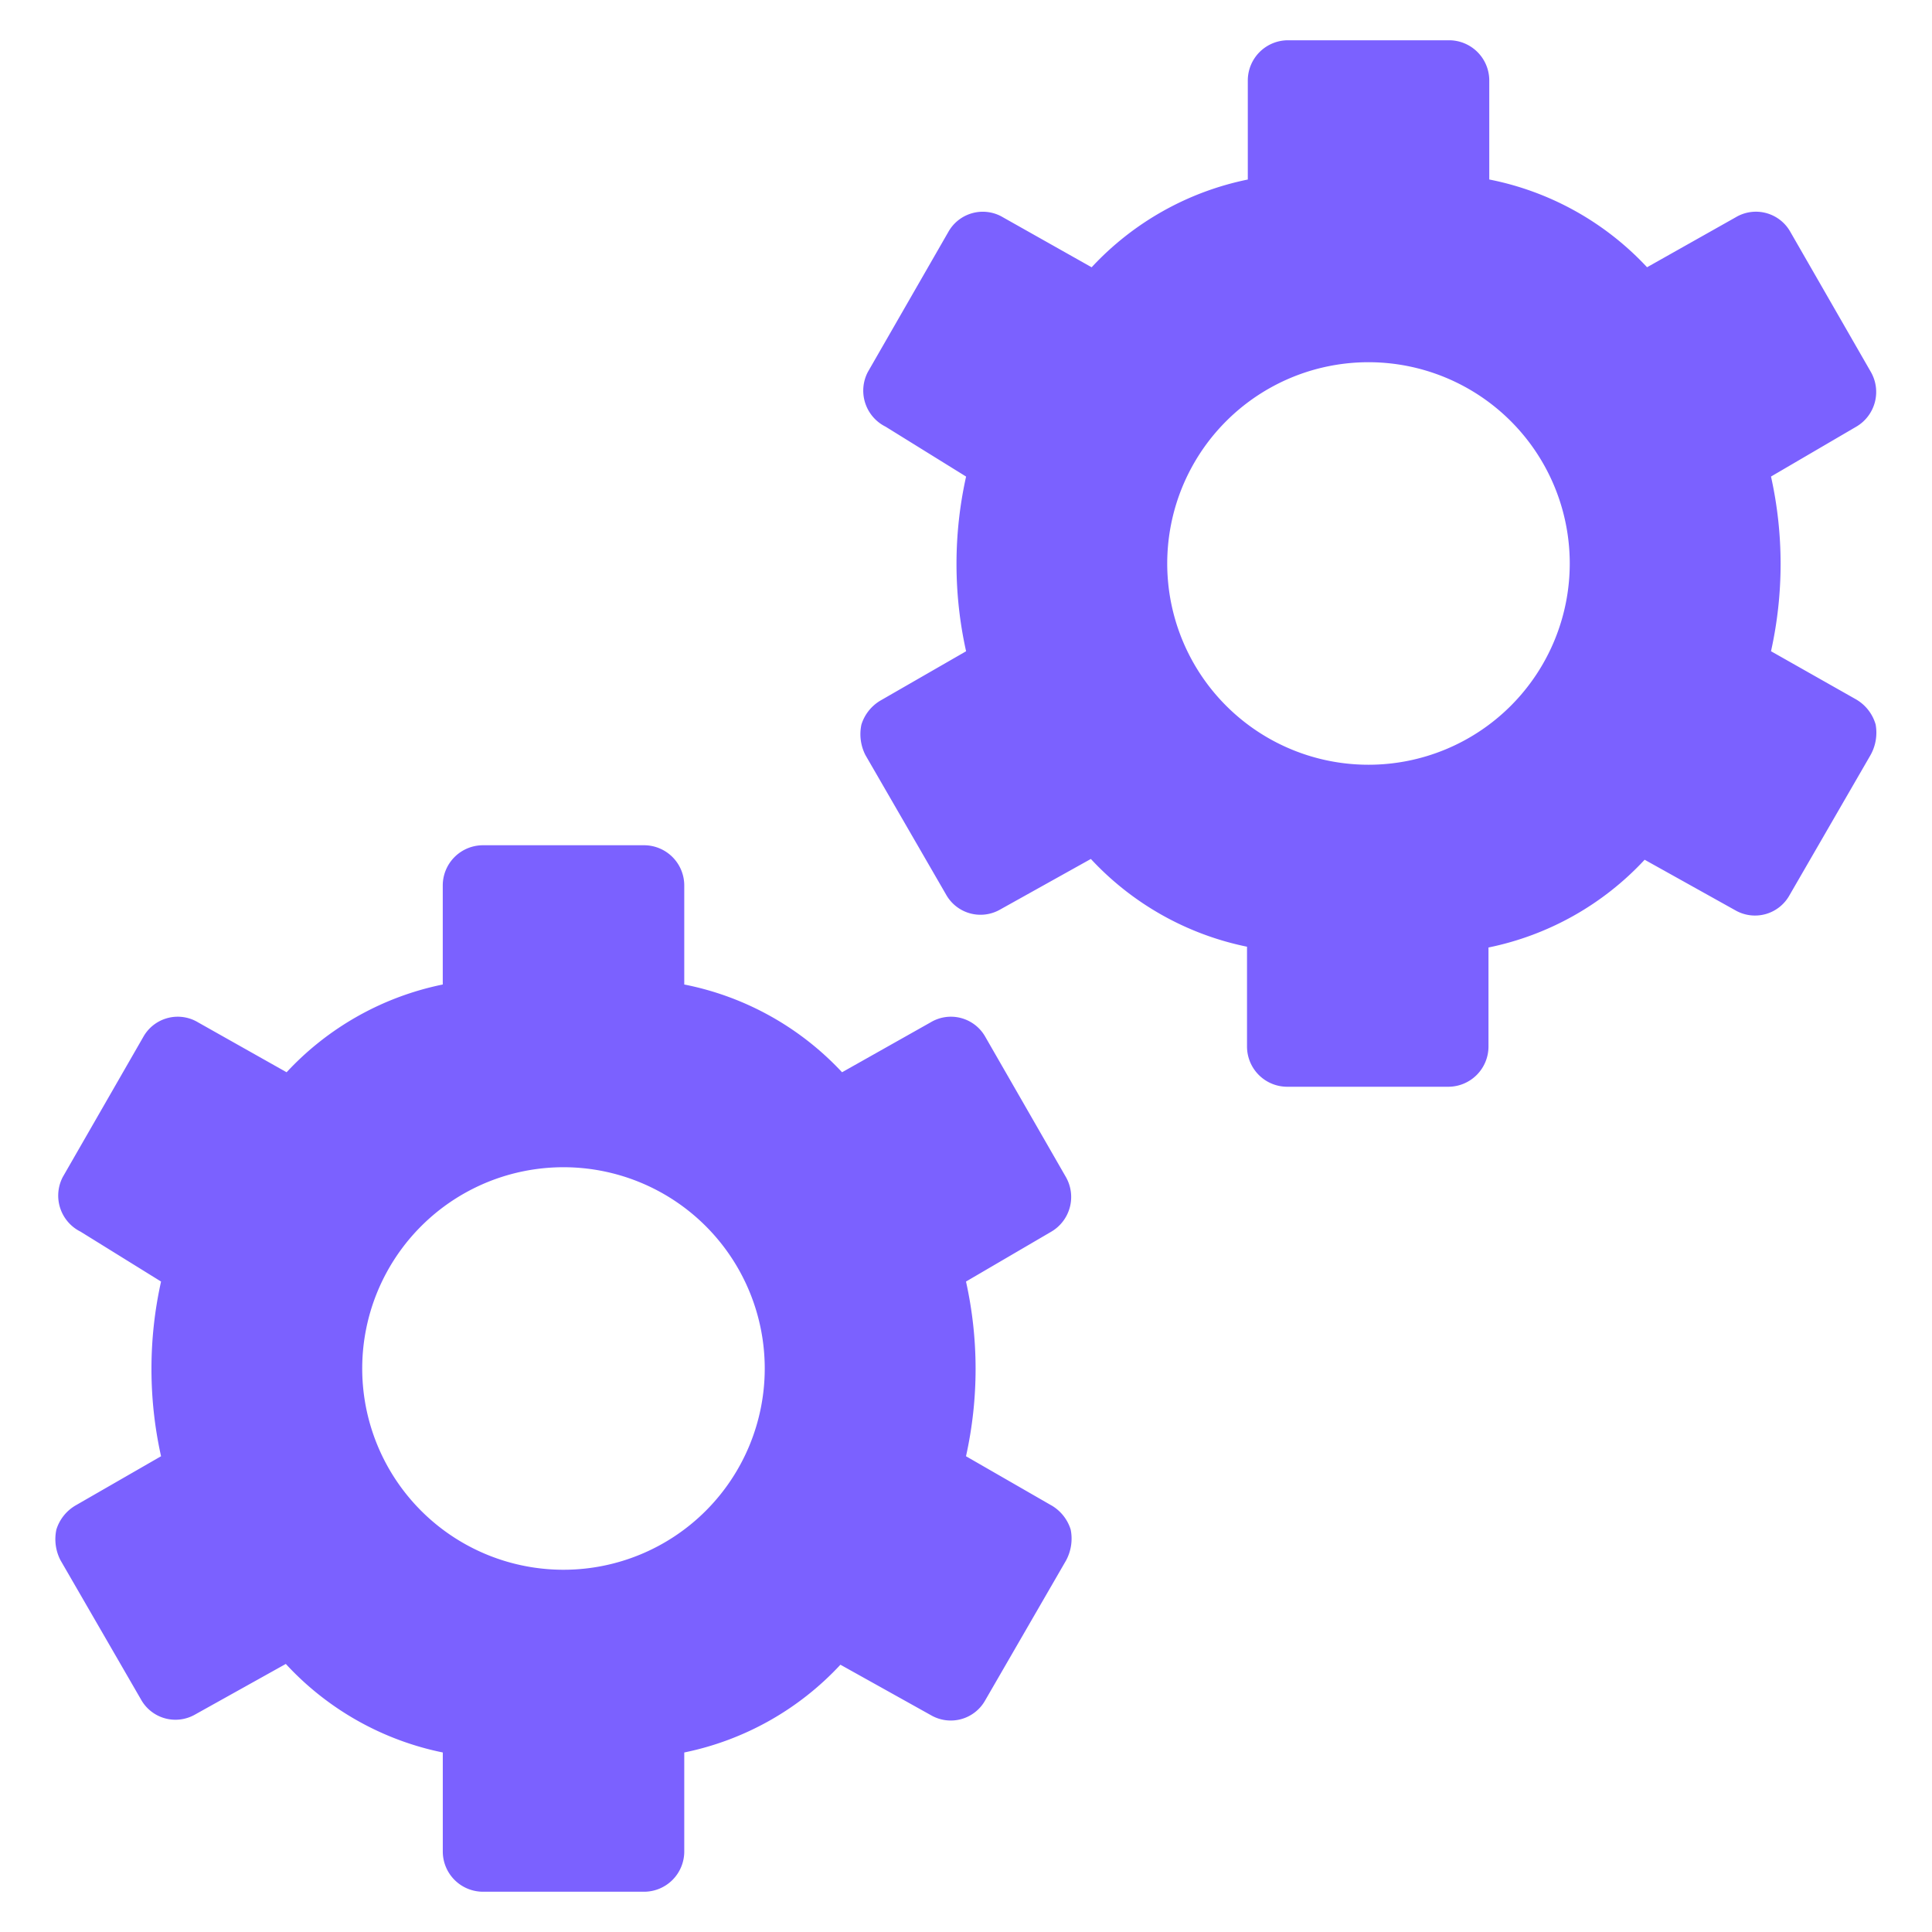
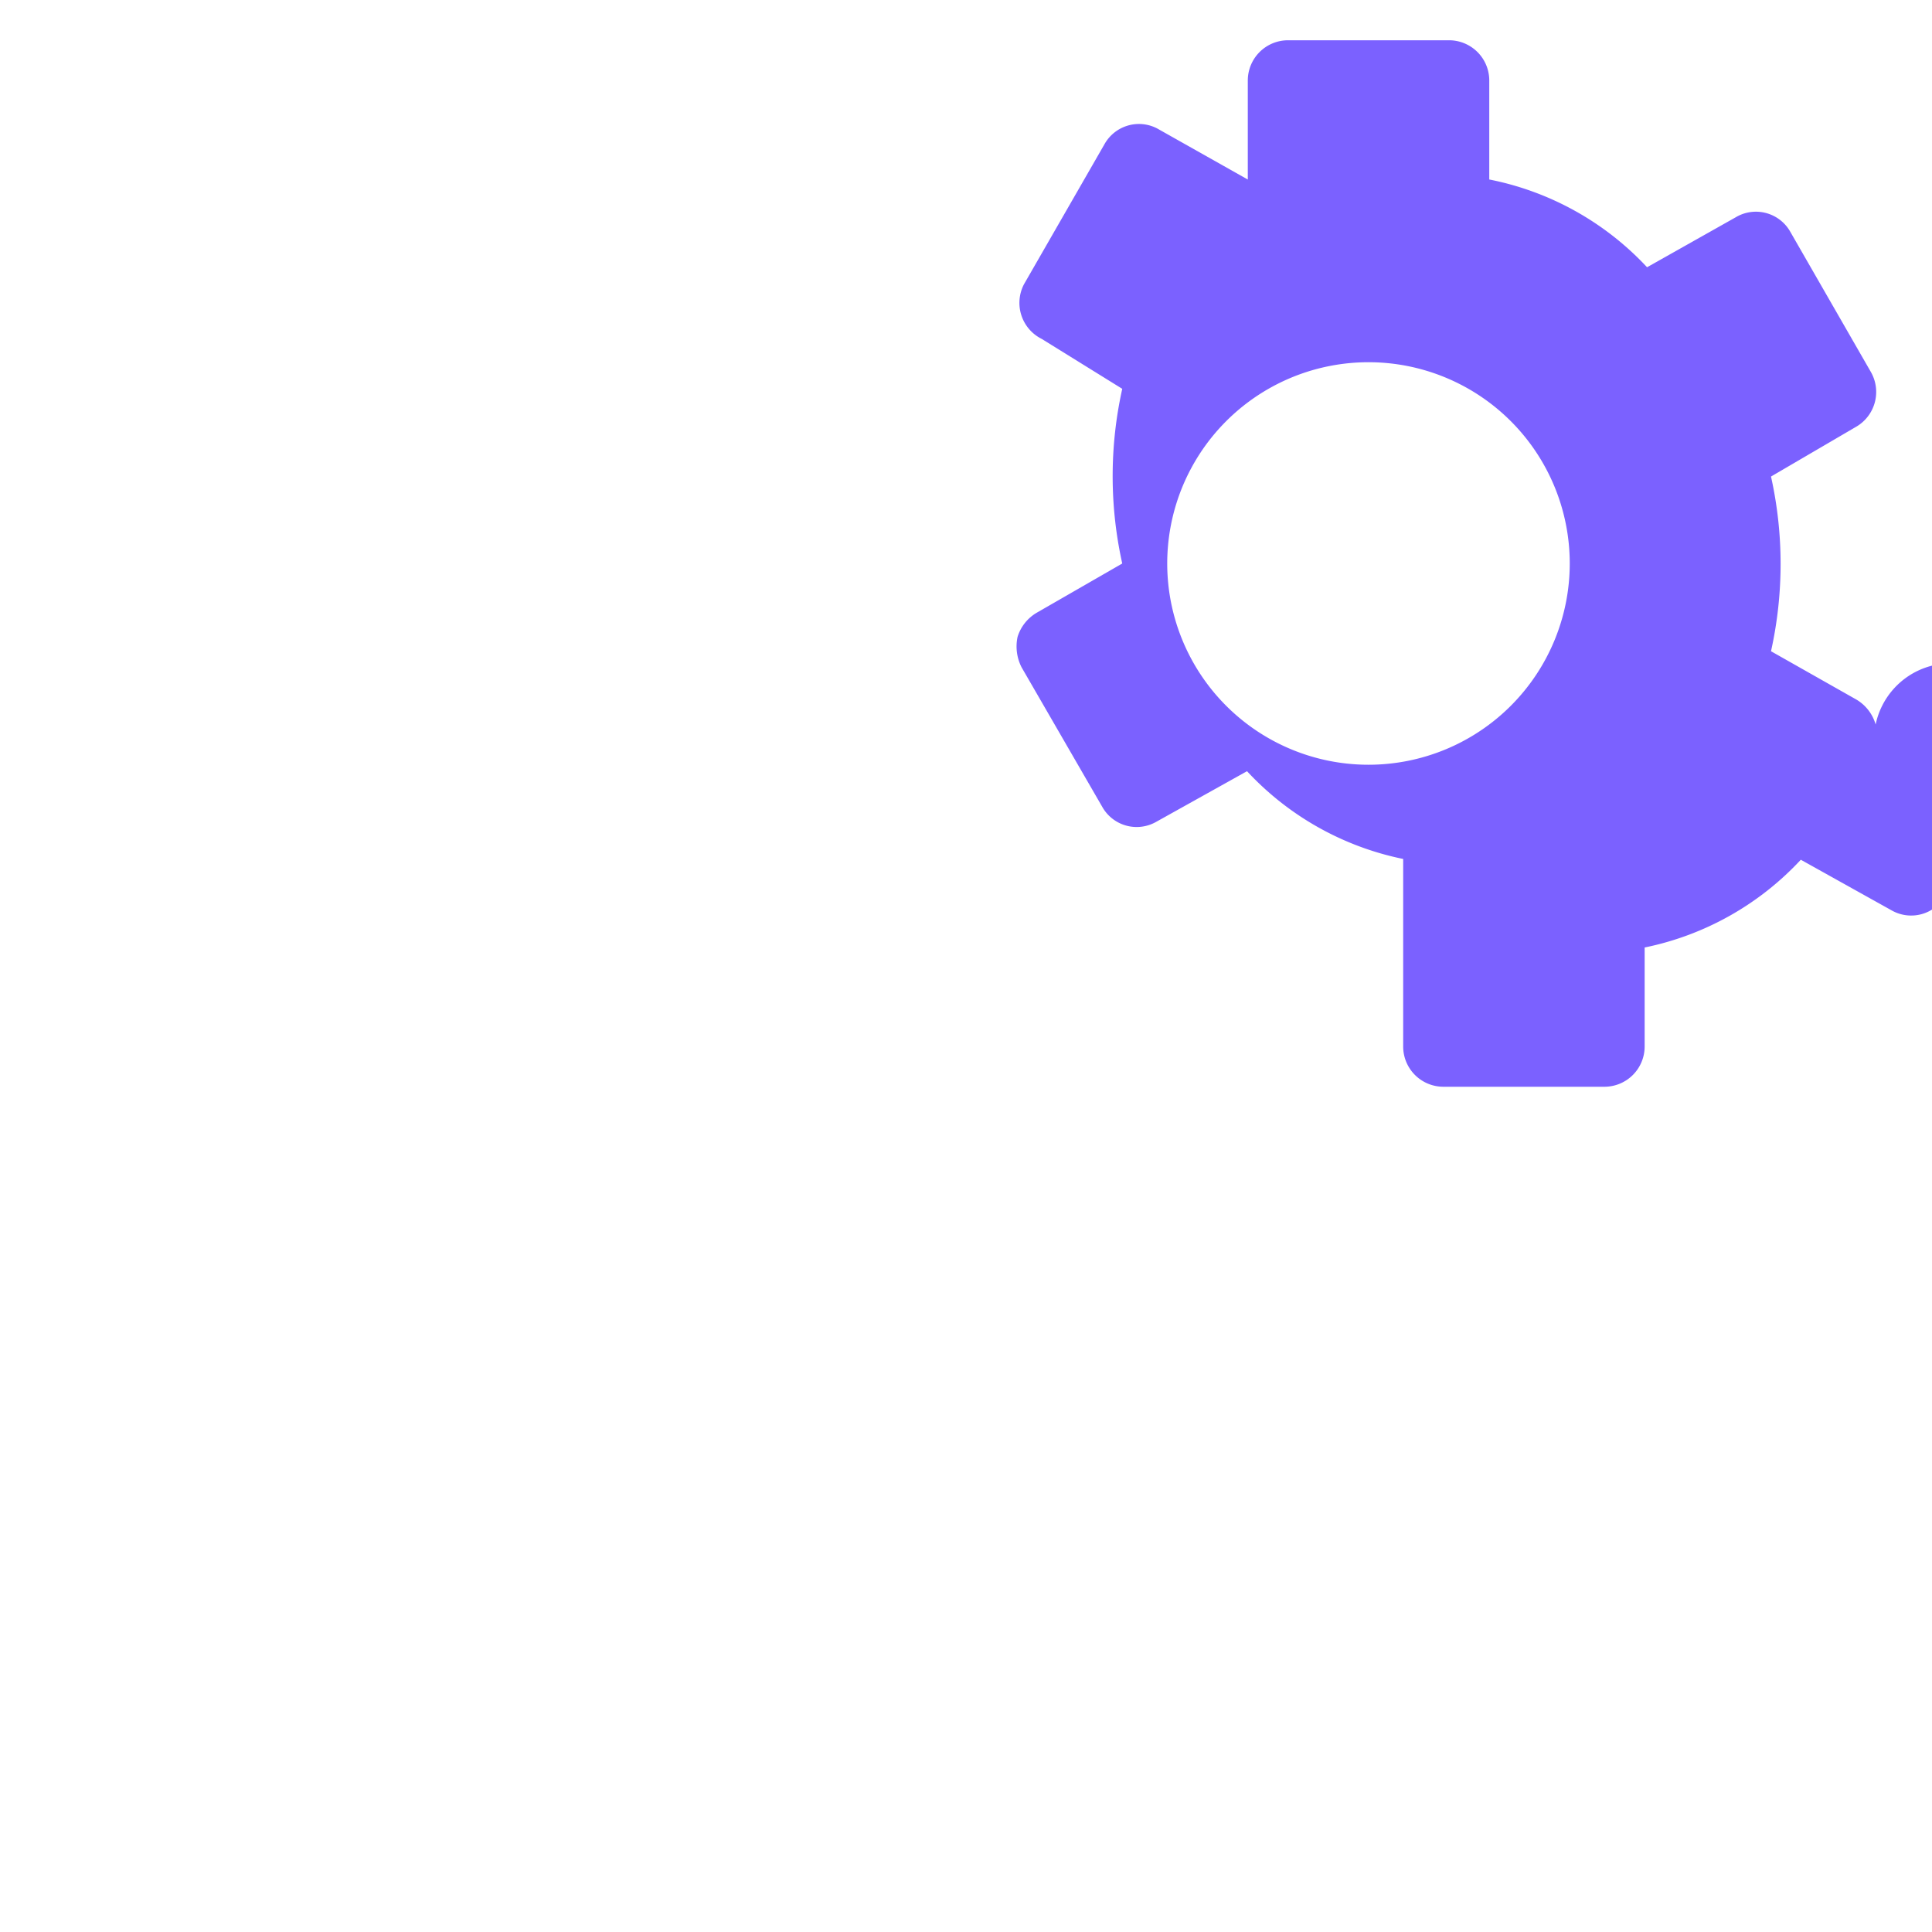
<svg xmlns="http://www.w3.org/2000/svg" viewBox="0 0 64 64" id="Cog-Double--Streamline-Ultimate.svg" height="64" width="64">
  <desc>Cog Double Streamline Icon: https://streamlinehq.com</desc>
  <g>
-     <path d="M62.133 24a1.413 1.413 0 0 0 -0.64 -0.827L58.667 21.573a13.333 13.333 0 0 0 0 -5.787l2.827 -1.653a1.333 1.333 0 0 0 0.48 -1.813l-2.667 -4.64a1.307 1.307 0 0 0 -1.813 -0.48l-2.933 1.653a9.707 9.707 0 0 0 -5.227 -2.907V2.667a1.333 1.333 0 0 0 -1.333 -1.333h-5.333a1.333 1.333 0 0 0 -1.333 1.333v3.28a9.707 9.707 0 0 0 -5.173 2.907l-2.933 -1.653a1.307 1.307 0 0 0 -1.813 0.48l-2.667 4.64a1.333 1.333 0 0 0 0.587 1.813l2.667 1.653a13.333 13.333 0 0 0 0 5.787l-2.827 1.627a1.413 1.413 0 0 0 -0.64 0.8 1.52 1.52 0 0 0 0.133 1.013l2.667 4.613a1.307 1.307 0 0 0 1.787 0.507l3.013 -1.68a9.707 9.707 0 0 0 5.173 2.907V34.667a1.333 1.333 0 0 0 1.333 1.333h5.333a1.333 1.333 0 0 0 1.333 -1.333v-3.28a9.707 9.707 0 0 0 5.173 -2.907l3.013 1.68a1.307 1.307 0 0 0 1.787 -0.507l2.667 -4.613A1.52 1.52 0 0 0 62.133 24Zm-16.8 1.333A6.667 6.667 0 1 1 52 18.667 6.667 6.667 0 0 1 45.333 25.333Z" fill="#7b61ff" stroke-width="1" />
-     <path d="M34.827 49.867 32 48.24a13.333 13.333 0 0 0 0 -5.787l2.827 -1.653a1.333 1.333 0 0 0 0.48 -1.813l-2.667 -4.64a1.307 1.307 0 0 0 -1.813 -0.48l-2.933 1.653a9.707 9.707 0 0 0 -5.227 -2.907V29.333a1.333 1.333 0 0 0 -1.333 -1.333H16a1.333 1.333 0 0 0 -1.333 1.333v3.28a9.707 9.707 0 0 0 -5.173 2.907l-2.933 -1.653a1.307 1.307 0 0 0 -1.813 0.48l-2.667 4.64a1.333 1.333 0 0 0 0.587 1.813l2.667 1.653a13.333 13.333 0 0 0 0 5.787l-2.827 1.627a1.413 1.413 0 0 0 -0.64 0.8 1.52 1.52 0 0 0 0.133 1.013l2.667 4.613a1.307 1.307 0 0 0 1.787 0.507l3.013 -1.68a9.707 9.707 0 0 0 5.2 2.933V61.333a1.333 1.333 0 0 0 1.333 1.333h5.333a1.333 1.333 0 0 0 1.333 -1.333v-3.28a9.707 9.707 0 0 0 5.173 -2.907l3.013 1.68a1.307 1.307 0 0 0 1.787 -0.507l2.667 -4.613a1.52 1.52 0 0 0 0.16 -1.04 1.413 1.413 0 0 0 -0.64 -0.8ZM18.667 52A6.667 6.667 0 1 1 25.333 45.333 6.667 6.667 0 0 1 18.667 52Z" fill="#7b61ff" stroke-width="1" />
+     <path d="M62.133 24a1.413 1.413 0 0 0 -0.64 -0.827L58.667 21.573a13.333 13.333 0 0 0 0 -5.787l2.827 -1.653a1.333 1.333 0 0 0 0.48 -1.813l-2.667 -4.64a1.307 1.307 0 0 0 -1.813 -0.48l-2.933 1.653a9.707 9.707 0 0 0 -5.227 -2.907V2.667a1.333 1.333 0 0 0 -1.333 -1.333h-5.333a1.333 1.333 0 0 0 -1.333 1.333v3.28l-2.933 -1.653a1.307 1.307 0 0 0 -1.813 0.48l-2.667 4.64a1.333 1.333 0 0 0 0.587 1.813l2.667 1.653a13.333 13.333 0 0 0 0 5.787l-2.827 1.627a1.413 1.413 0 0 0 -0.64 0.8 1.52 1.52 0 0 0 0.133 1.013l2.667 4.613a1.307 1.307 0 0 0 1.787 0.507l3.013 -1.68a9.707 9.707 0 0 0 5.173 2.907V34.667a1.333 1.333 0 0 0 1.333 1.333h5.333a1.333 1.333 0 0 0 1.333 -1.333v-3.28a9.707 9.707 0 0 0 5.173 -2.907l3.013 1.68a1.307 1.307 0 0 0 1.787 -0.507l2.667 -4.613A1.52 1.52 0 0 0 62.133 24Zm-16.8 1.333A6.667 6.667 0 1 1 52 18.667 6.667 6.667 0 0 1 45.333 25.333Z" fill="#7b61ff" stroke-width="1" />
  </g>
</svg>